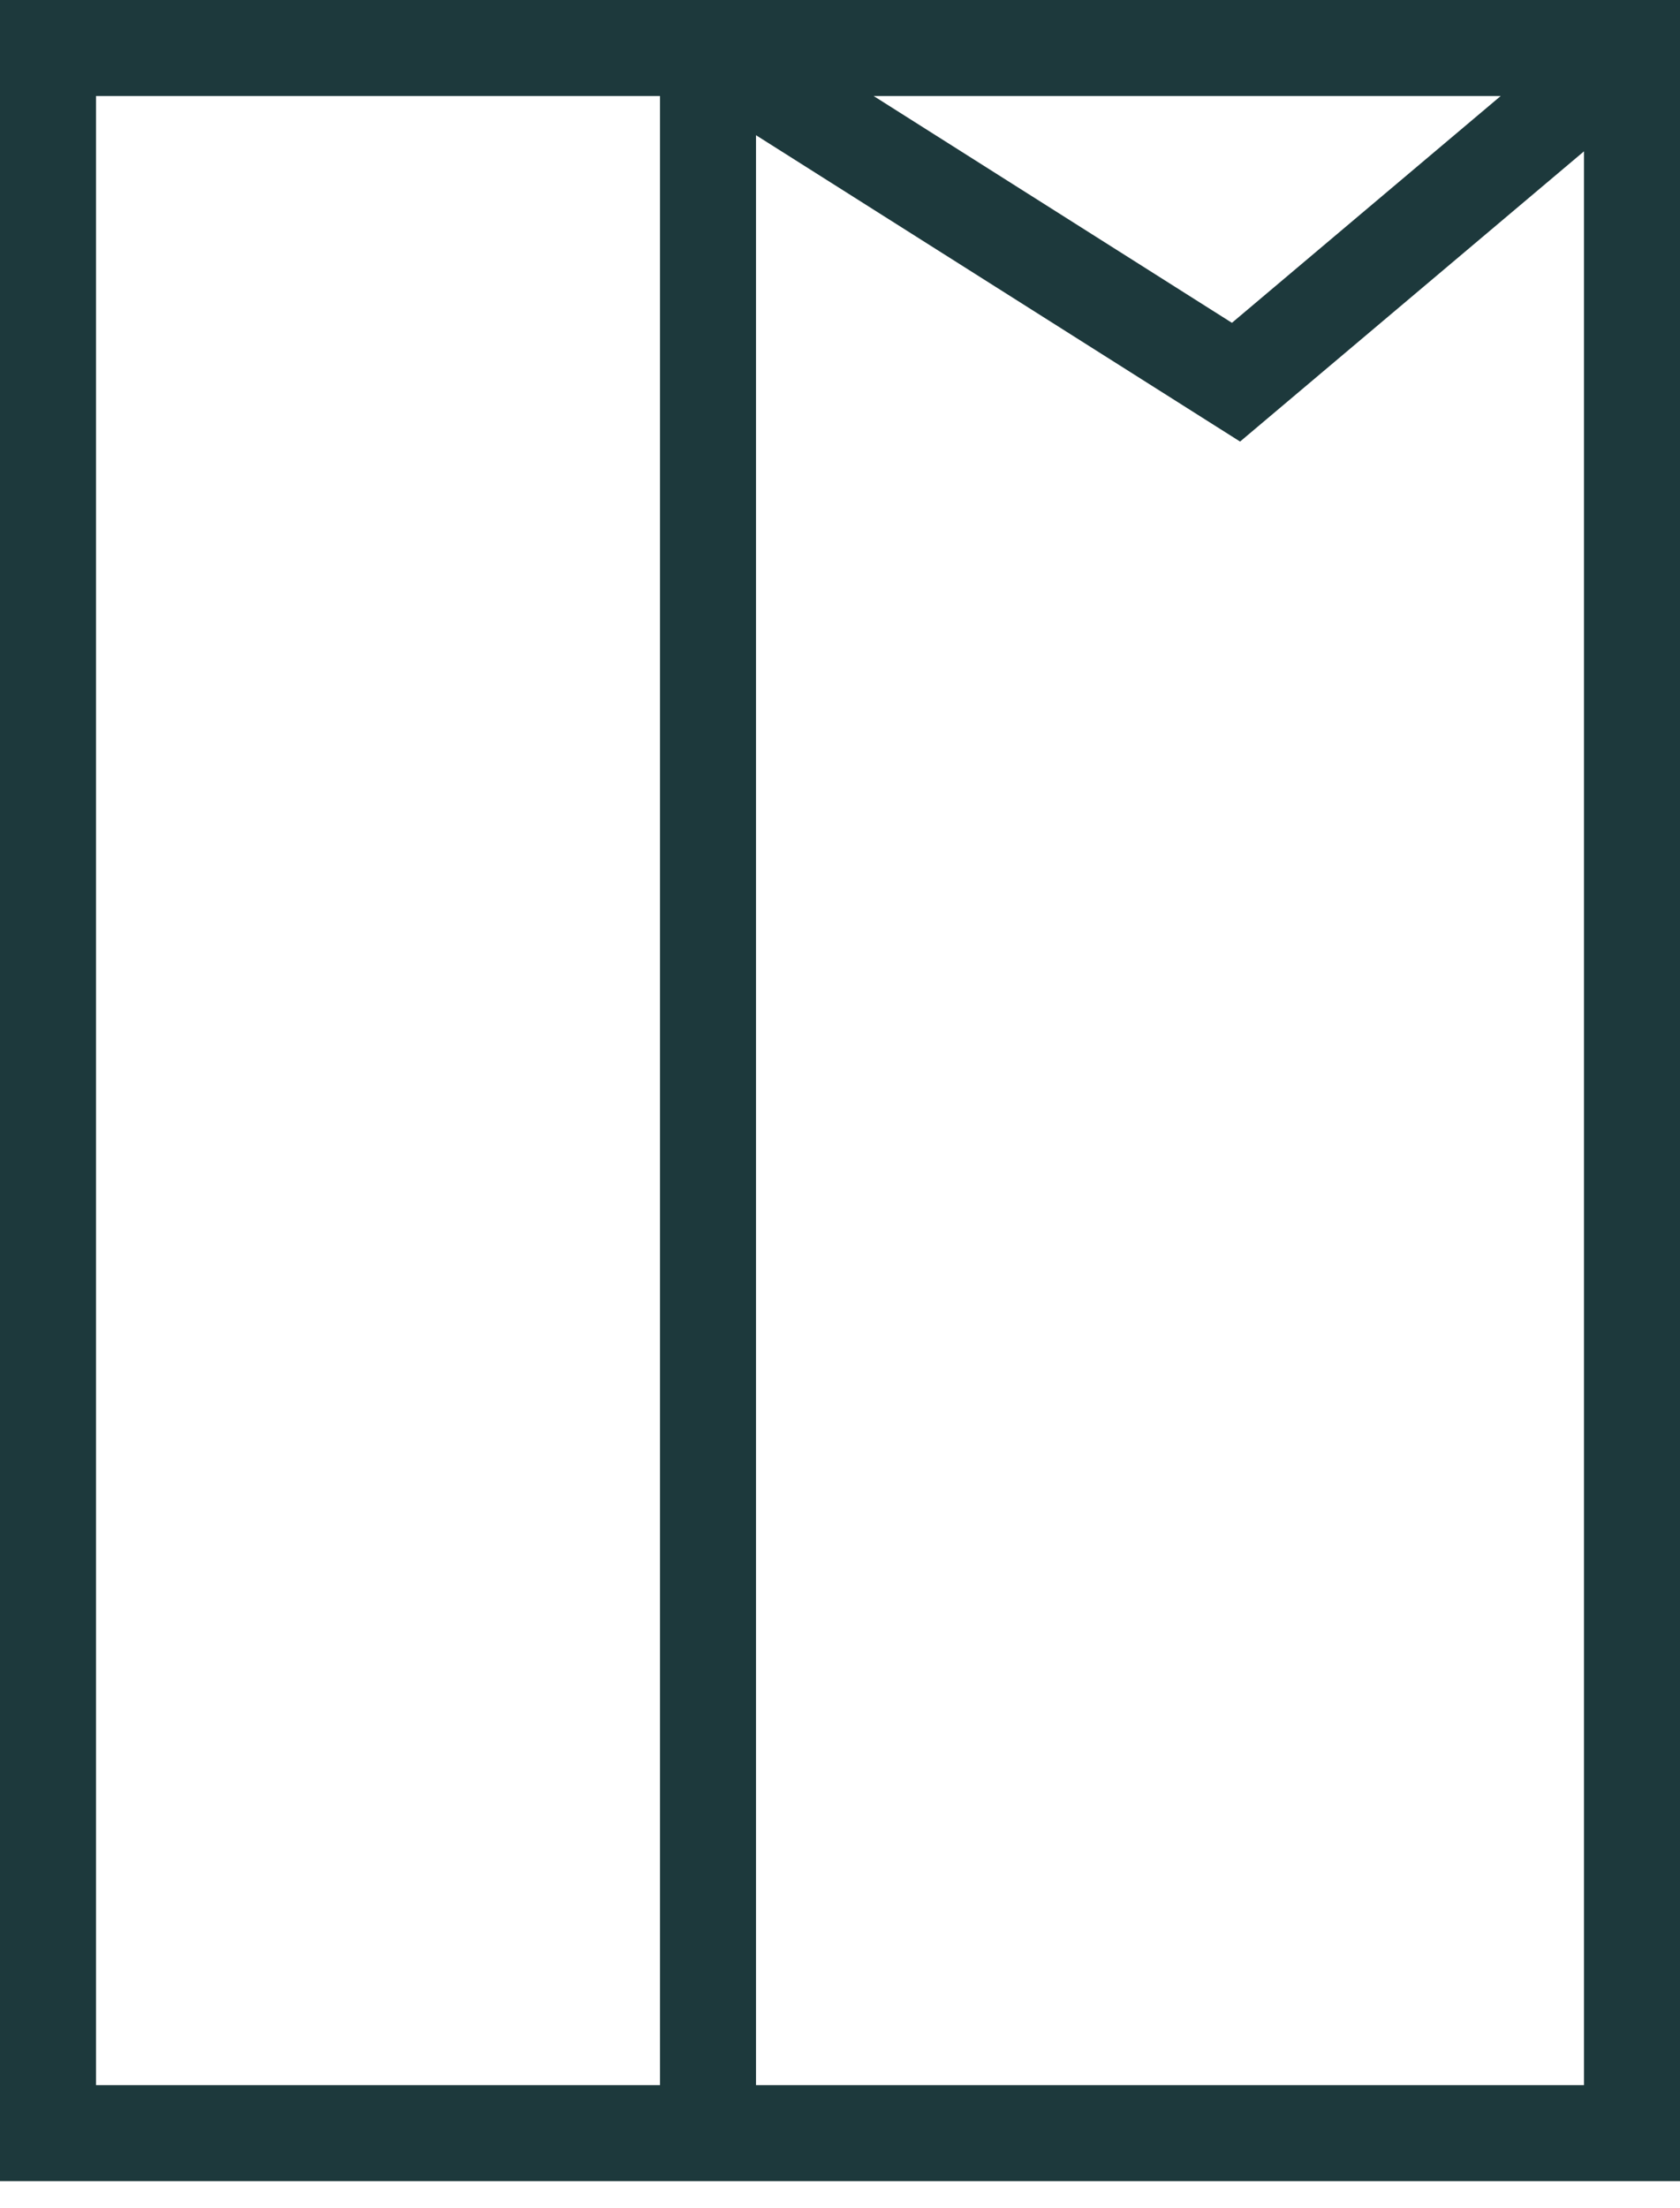
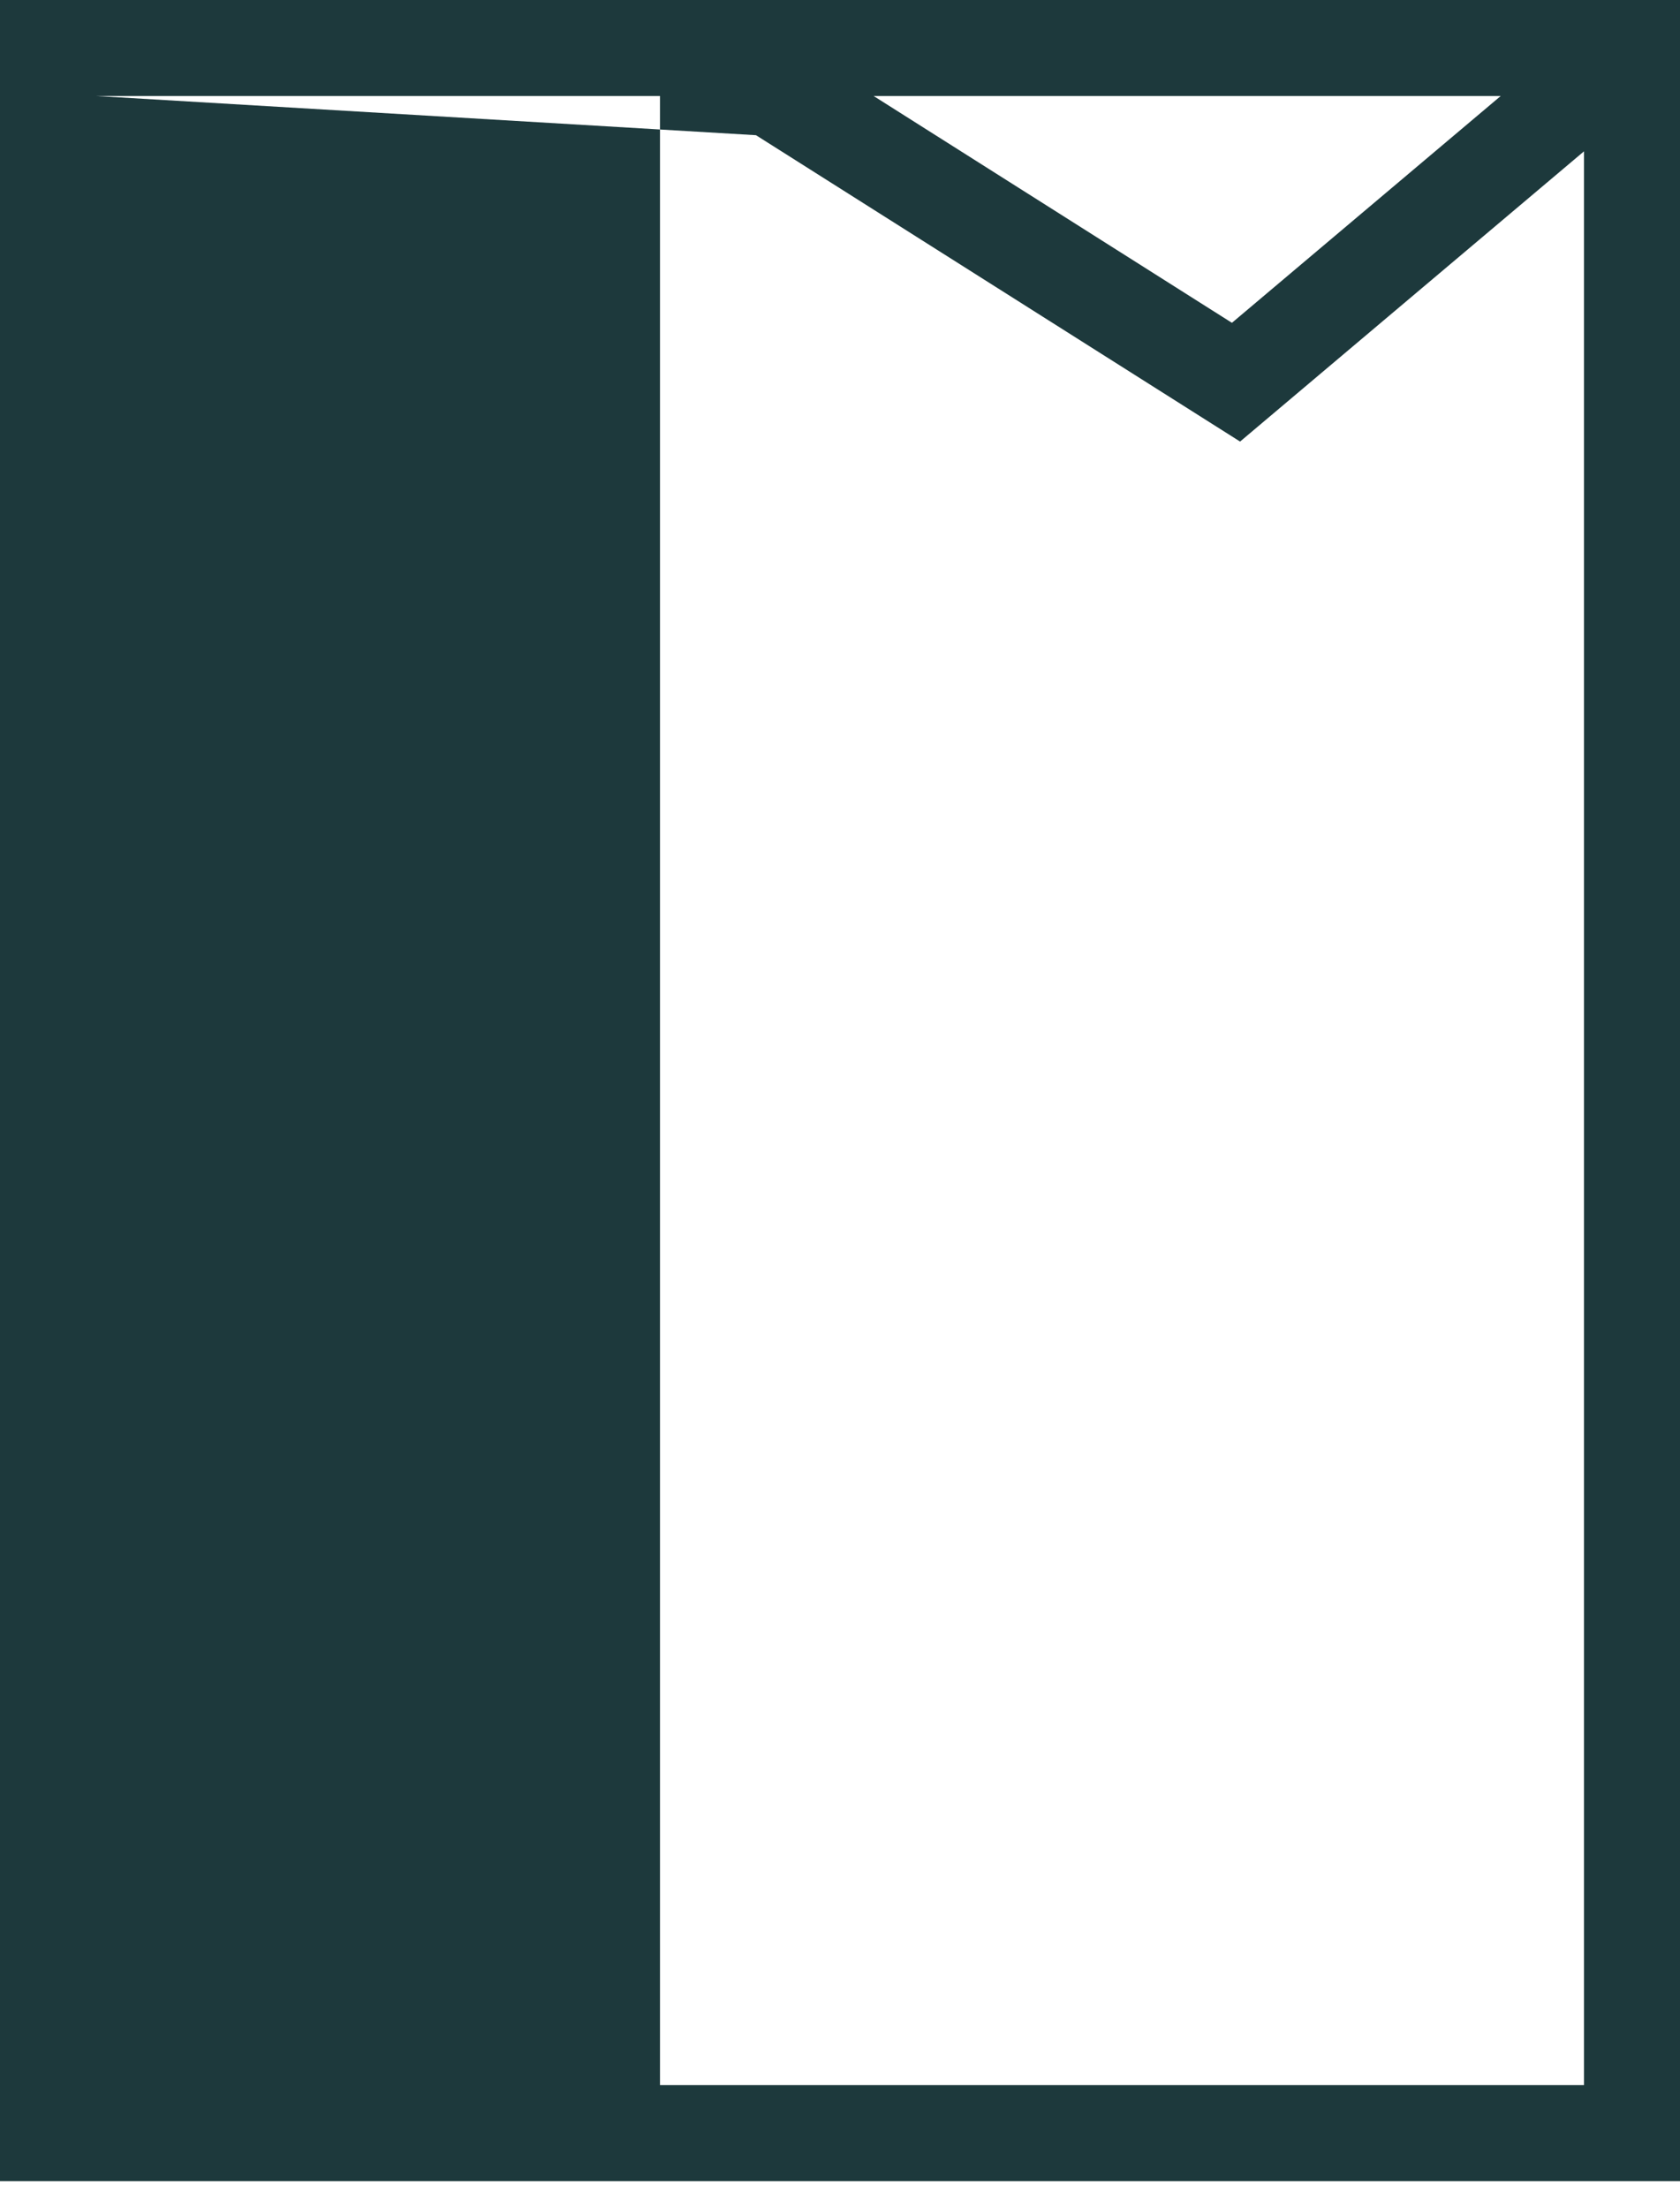
<svg xmlns="http://www.w3.org/2000/svg" width="35" height="46" viewBox="0 0 35 46" fill="none">
-   <path fill-rule="evenodd" clip-rule="evenodd" d="M0 0H35V45.444H0V0ZM2 2V43.444H13.75V2H2ZM15.75 2.817V43.444H33V3.153L25.835 9.2L15.75 2.817ZM31.265 2H18.2L25.665 6.726L31.265 2Z" fill="#1D393C" />
+   <path fill-rule="evenodd" clip-rule="evenodd" d="M0 0H35V45.444H0V0ZM2 2V43.444H13.75V2H2ZV43.444H33V3.153L25.835 9.2L15.75 2.817ZM31.265 2H18.2L25.665 6.726L31.265 2Z" fill="#1D393C" />
</svg>